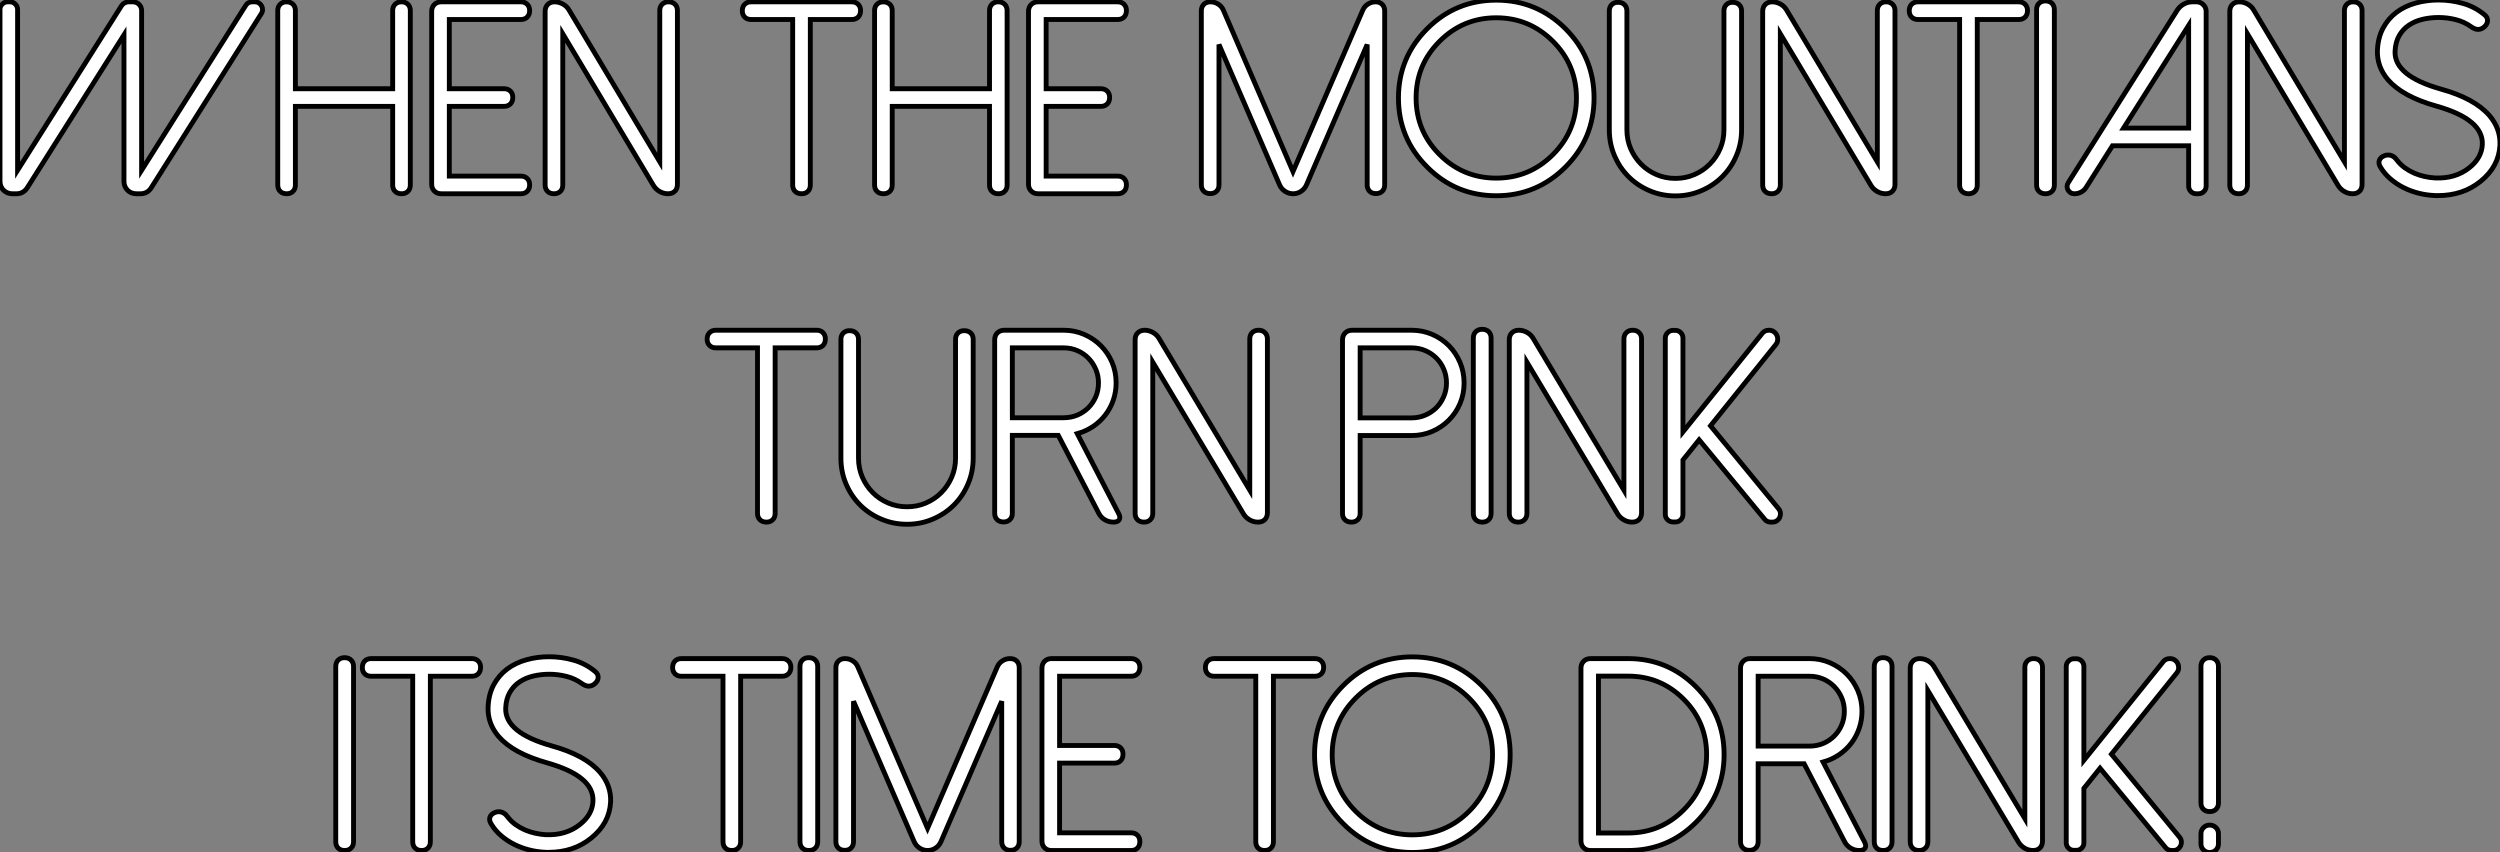
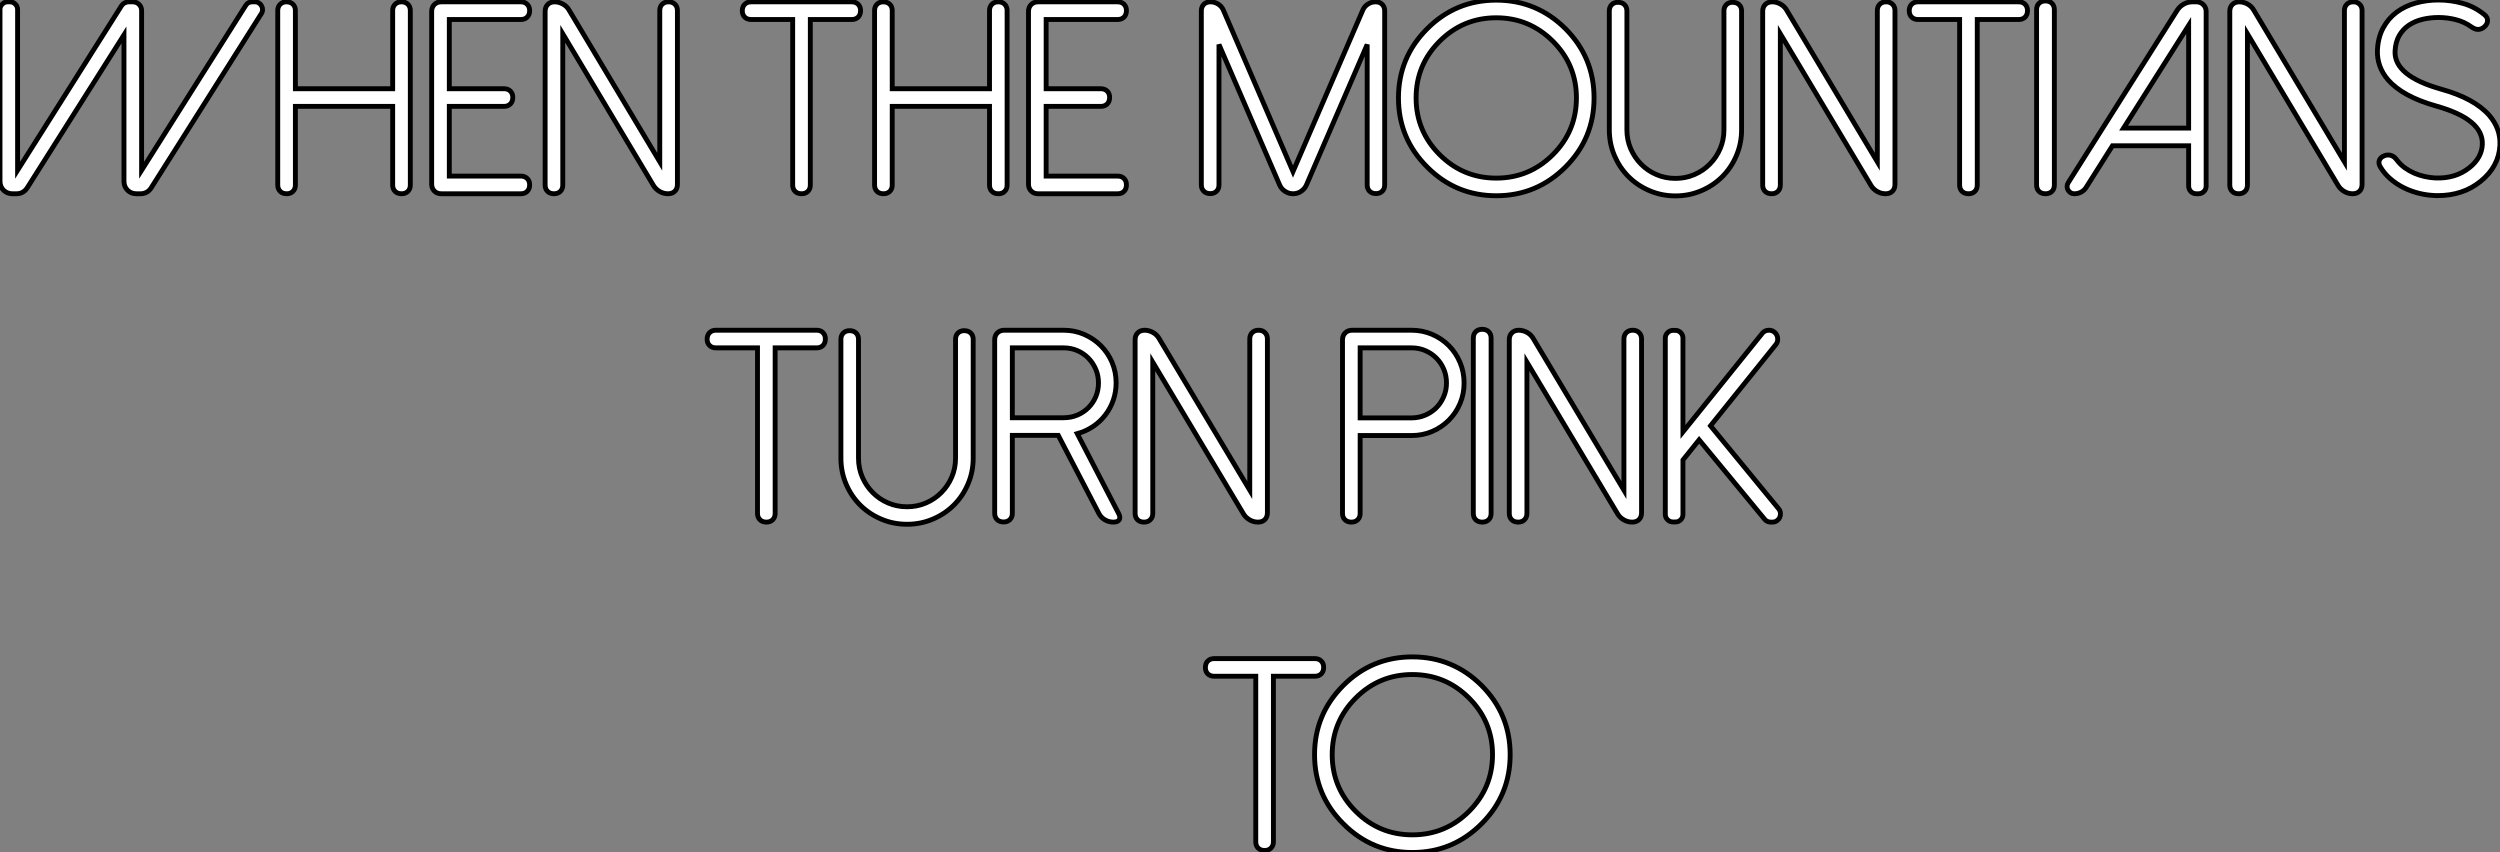
<svg xmlns="http://www.w3.org/2000/svg" viewBox="2.11 -39.65 511.618 174.46">
  <rect x="2.11" y="-39.65" width="511.618" height="174.46" fill="#808080" stroke="none" />
  <path d="M55.59-36.86L55.59-36.86L33.03-1.18Q32.68-0.63 32.12-0.31Q31.55 0 30.90 0L30.90 0L30.00 0Q29.48 0 29.01-0.19Q28.55-0.38 28.21-0.72Q27.86-1.07 27.67-1.53Q27.48-2.00 27.48-2.52L27.48-2.52L27.48-32.51L7.66-1.18Q7.30-0.63 6.74-0.31Q6.18 0 5.52 0L5.52 0L4.62 0Q4.10 0 3.64-0.19Q3.17-0.38 2.83-0.72Q2.49-1.07 2.30-1.53Q2.11-2.00 2.11-2.52L2.11-2.52L2.11-37.71Q2.11-38.34 2.57-38.80Q3.04-39.27 3.66-39.27L3.66-39.27L4.16-39.27Q4.79-39.27 5.25-38.80Q5.71-38.34 5.71-37.71L5.71-37.71L5.71-4.81L26.96-38.45Q27.21-38.83 27.60-39.05Q28-39.27 28.46-39.27L28.46-39.27L29.29-39.27Q30.05-39.27 30.57-38.75Q31.09-38.23 31.09-37.46L31.09-37.46L31.09-4.81L52.39-38.53Q52.86-39.27 53.70-39.27L53.70-39.27L54.28-39.27Q54.74-39.27 55.10-39.03Q55.45-38.80 55.64-38.45Q55.84-38.09 55.84-37.67Q55.84-37.24 55.59-36.86ZM84.25-39.27L84.30-39.27Q85.09-39.27 85.59-38.77Q86.08-38.28 86.08-37.49L86.08-37.49L86.08-1.78Q86.08-0.98 85.59-0.49Q85.09 0 84.30 0L84.30 0Q83.45 0 82.96-0.49Q82.47-0.98 82.47-1.78L82.47-1.78L82.47-17.88L62.56-17.88L62.56-1.78Q62.56-0.98 62.07-0.49Q61.58 0 60.79 0L60.79 0Q59.94 0 59.45-0.49Q58.95-0.98 58.95-1.78L58.95-1.78L58.95-37.49Q58.95-38.28 59.45-38.77Q59.94-39.27 60.73-39.27L60.73-39.27Q61.58-39.27 62.07-38.77Q62.56-38.28 62.56-37.49L62.56-37.49L62.56-21.49L82.47-21.49L82.47-37.49Q82.47-38.28 82.96-38.77Q83.45-39.27 84.25-39.27L84.25-39.27ZM92.42-39.27L108.72-39.27Q109.51-39.27 110.00-38.77Q110.50-38.28 110.50-37.49L110.50-37.49Q110.50-36.64 110.00-36.15Q109.51-35.66 108.72-35.66L108.72-35.66L94.06-35.66L94.06-21.49L105.27-21.49Q106.07-21.49 106.56-21Q107.05-20.51 107.05-19.71L107.05-19.71Q107.05-18.87 106.56-18.38Q106.07-17.88 105.27-17.88L105.27-17.88L94.06-17.88L94.06-3.61L108.72-3.61Q109.51-3.61 110.00-3.12Q110.50-2.63 110.50-1.83L110.50-1.83Q110.50-0.98 110.00-0.49Q109.51 0 108.72 0L108.72 0L92.42 0Q91.55 0 91-0.55Q90.45-1.09 90.45-1.97L90.45-1.97L90.45-37.30Q90.45-38.17 91-38.72Q91.55-39.27 92.42-39.27L92.42-39.27ZM138.91-39.27L138.96-39.27Q139.75-39.27 140.25-38.77Q140.74-38.28 140.74-37.49L140.74-37.49L140.74-1.91Q140.74-1.04 140.22-0.52Q139.70 0 138.82 0L138.82 0Q137.92 0 137.13-0.45Q136.34-0.90 135.87-1.64L135.87-1.64L117.28-32.73L117.28-1.78Q117.28-0.98 116.79-0.49Q116.29 0 115.50 0L115.50 0Q114.65 0 114.16-0.49Q113.67-0.98 113.67-1.78L113.67-1.78L113.67-37.32Q113.67-38.20 114.20-38.73Q114.73-39.27 115.61-39.27L115.61-39.27Q116.51-39.27 117.32-38.81Q118.13-38.36 118.56-37.60L118.56-37.60L137.13-6.54L137.13-37.49Q137.13-38.28 137.62-38.77Q138.11-39.27 138.91-39.27L138.91-39.27Z" fill="white" stroke="black" transform="scale(1,1)" />
  <path d="M155.80-39.27L176.44-39.27Q177.23-39.27 177.73-38.77Q178.22-38.28 178.22-37.49L178.22-37.49Q178.22-36.64 177.73-36.15Q177.23-35.66 176.44-35.66L176.44-35.66L167.94-35.66L167.94-1.78Q167.94-0.98 167.45-0.49Q166.95 0 166.16 0L166.16 0Q165.31 0 164.82-0.49Q164.33-0.98 164.33-1.78L164.33-1.78L164.33-35.66L155.80-35.66Q155.00-35.66 154.51-36.15Q154.02-36.64 154.02-37.43L154.02-37.43Q154.02-38.28 154.51-38.77Q155.00-39.27 155.80-39.27L155.80-39.27ZM206.38-39.27L206.44-39.27Q207.23-39.27 207.72-38.77Q208.21-38.28 208.21-37.49L208.21-37.49L208.21-1.78Q208.21-0.98 207.72-0.49Q207.23 0 206.44 0L206.44 0Q205.59 0 205.10-0.49Q204.61-0.98 204.61-1.78L204.61-1.78L204.61-17.88L184.70-17.88L184.70-1.78Q184.70-0.98 184.21-0.49Q183.71 0 182.92 0L182.92 0Q182.07 0 181.58-0.49Q181.09-0.98 181.09-1.78L181.09-1.78L181.09-37.49Q181.09-38.28 181.58-38.77Q182.07-39.27 182.87-39.27L182.87-39.27Q183.71-39.27 184.21-38.77Q184.70-38.28 184.70-37.49L184.70-37.49L184.70-21.49L204.61-21.49L204.61-37.49Q204.61-38.28 205.10-38.77Q205.59-39.27 206.38-39.27L206.38-39.27ZM214.56-39.27L230.86-39.27Q231.65-39.27 232.14-38.77Q232.63-38.28 232.63-37.49L232.63-37.49Q232.63-36.64 232.14-36.15Q231.65-35.66 230.86-35.66L230.86-35.66L216.20-35.66L216.20-21.49L227.41-21.49Q228.20-21.49 228.70-21Q229.19-20.51 229.19-19.71L229.19-19.71Q229.19-18.87 228.70-18.38Q228.20-17.88 227.41-17.88L227.41-17.88L216.20-17.88L216.20-3.61L230.86-3.61Q231.65-3.61 232.14-3.12Q232.63-2.63 232.63-1.83L232.63-1.83Q232.63-0.98 232.14-0.49Q231.65 0 230.86 0L230.86 0L214.56 0Q213.68 0 213.14-0.55Q212.59-1.09 212.59-1.97L212.59-1.97L212.59-37.30Q212.59-38.17 213.14-38.72Q213.68-39.27 214.56-39.27L214.56-39.27Z" fill="white" stroke="black" transform="scale(1,1)" />
-   <path d="M283.59-39.27L283.62-39.27Q284.47-39.27 284.97-38.76Q285.48-38.25 285.48-37.41L285.48-37.41L285.48-1.80Q285.48-1.01 284.99-0.52Q284.50-0.03 283.70-0.03L283.70-0.03Q282.88-0.03 282.39-0.52Q281.90-1.01 281.90-1.80L281.90-1.80L281.90-30.54L269.46-1.78Q269.10-0.98 268.36-0.49Q267.63 0 266.75 0L266.75 0Q265.85 0 265.10-0.49Q264.34-0.98 263.99-1.78L263.99-1.78L251.57-30.54L251.57-1.80Q251.57-1.01 251.08-0.52Q250.59-0.03 249.80-0.03L249.80-0.03Q248.95-0.03 248.46-0.52Q247.96-1.01 247.96-1.80L247.96-1.80L247.96-37.41Q247.96-38.25 248.47-38.76Q248.98-39.27 249.82-39.27L249.82-39.27Q250.70-39.27 251.42-38.80Q252.15-38.34 252.48-37.54L252.48-37.54L266.72-4.54L281.00-37.57Q281.32-38.34 282.04-38.80Q282.75-39.27 283.59-39.27L283.59-39.27ZM296.72-31.20L296.72-31.20Q291.91-26.39 291.91-19.61L291.91-19.61Q291.91-12.82 296.72-8.01L296.72-8.01Q301.53-3.20 308.31-3.20L308.31-3.20Q315.09-3.20 319.91-8.01L319.91-8.01Q324.72-12.82 324.72-19.61L324.72-19.61Q324.72-26.39 319.91-31.20L319.91-31.20Q315.09-36.01 308.31-36.01L308.31-36.01Q301.53-36.01 296.72-31.20ZM294.18-5.47L294.18-5.47Q288.30-11.32 288.30-19.61L288.30-19.61Q288.30-27.89 294.18-33.77L294.18-33.77Q300.03-39.62 308.31-39.62L308.31-39.62Q316.60-39.62 322.48-33.77L322.48-33.77Q328.33-27.89 328.33-19.61L328.33-19.61Q328.33-11.32 322.48-5.47L322.48-5.47Q316.60 0.41 308.31 0.41L308.31 0.41Q300.03 0.41 294.18-5.47ZM331.45-13.10L331.45-37.41Q331.45-38.20 331.94-38.69Q332.43-39.18 333.22-39.18L333.22-39.18Q334.07-39.18 334.56-38.69Q335.05-38.20 335.05-37.41L335.05-37.41L335.05-13.10Q335.05-11.02 335.83-9.21Q336.61-7.41 337.95-6.06Q339.29-4.70 341.10-3.92Q342.90-3.14 344.98-3.14L344.98-3.14Q347.06-3.14 348.86-3.92Q350.67-4.70 352.01-6.06Q353.35-7.41 354.13-9.21Q354.91-11.02 354.91-13.10L354.91-13.10L354.91-37.41Q354.91-38.20 355.40-38.69Q355.89-39.18 356.68-39.18L356.68-39.18Q357.53-39.18 358.02-38.69Q358.52-38.20 358.52-37.41L358.52-37.41L358.52-13.10Q358.52-10.28 357.46-7.81Q356.41-5.33 354.58-3.50Q352.75-1.67 350.27-0.62Q347.80 0.44 344.98 0.44L344.98 0.44Q342.16 0.44 339.69-0.62Q337.21-1.67 335.38-3.50Q333.55-5.33 332.50-7.81Q331.45-10.28 331.45-13.10L331.45-13.10ZM388.07-39.27L388.13-39.27Q388.92-39.27 389.41-38.77Q389.91-38.28 389.91-37.49L389.91-37.49L389.91-1.91Q389.91-1.04 389.39-0.52Q388.87 0 387.99 0L387.99 0Q387.09 0 386.30-0.45Q385.50-0.90 385.04-1.64L385.04-1.64L366.45-32.73L366.45-1.78Q366.45-0.98 365.95-0.49Q365.46 0 364.67 0L364.67 0Q363.82 0 363.33-0.49Q362.84-0.98 362.84-1.78L362.84-1.78L362.84-37.32Q362.84-38.20 363.37-38.73Q363.90-39.27 364.78-39.27L364.78-39.27Q365.68-39.27 366.49-38.81Q367.29-38.36 367.73-37.60L367.73-37.60L386.30-6.54L386.30-37.49Q386.30-38.28 386.79-38.77Q387.28-39.27 388.07-39.27L388.07-39.27ZM394.61-39.27L415.25-39.27Q416.05-39.27 416.54-38.77Q417.03-38.28 417.03-37.49L417.03-37.49Q417.03-36.64 416.54-36.15Q416.05-35.66 415.25-35.66L415.25-35.66L406.75-35.66L406.75-1.78Q406.75-0.98 406.26-0.49Q405.77 0 404.97 0L404.97 0Q404.13 0 403.63-0.49Q403.14-0.98 403.14-1.78L403.14-1.78L403.14-35.66L394.61-35.66Q393.82-35.66 393.32-36.15Q392.83-36.64 392.83-37.43L392.83-37.43Q392.83-38.28 393.32-38.77Q393.82-39.27 394.61-39.27L394.61-39.27ZM418.89-1.80L418.89-37.65Q418.89-38.47 419.38-38.96Q419.88-39.46 420.70-39.46L420.70-39.46Q421.54-39.46 422.04-38.96Q422.53-38.47 422.53-37.65L422.53-37.65L422.53-1.80Q422.53-0.98 422.04-0.49Q421.54 0 420.72 0L420.72 0Q419.88 0 419.38-0.49Q418.89-0.98 418.89-1.80L418.89-1.80ZM453.59-37.32L453.59-37.32L453.59-1.59Q453.59-0.93 453.13-0.46Q452.66 0 452.00 0L452.00 0L451.57 0Q450.91 0 450.46-0.46Q450.01-0.93 450.01-1.59L450.01-1.59L450.01-9.82L434.42-9.82L429.04-1.31Q428.65-0.68 428.01-0.34Q427.37 0 426.66 0L426.66 0L426.60 0Q426.16 0 425.84-0.22Q425.51-0.44 425.32-0.77Q425.13-1.09 425.13-1.49Q425.13-1.89 425.37-2.27L425.37-2.27L447.68-37.57Q448.20-38.36 449.01-38.81Q449.82-39.27 450.77-39.27L450.77-39.27L451.62-39.27Q452.44-39.27 453.02-38.69Q453.59-38.12 453.59-37.32ZM450.01-34.45L436.69-13.43L450.01-13.43L450.01-34.45ZM483.67-39.27L483.72-39.27Q484.52-39.27 485.01-38.77Q485.50-38.28 485.50-37.49L485.50-37.49L485.50-1.91Q485.50-1.04 484.98-0.52Q484.46 0 483.59 0L483.59 0Q482.68 0 481.89-0.45Q481.10-0.90 480.63-1.64L480.63-1.64L462.04-32.73L462.04-1.78Q462.04-0.98 461.55-0.49Q461.05 0 460.26 0L460.26 0Q459.41 0 458.92-0.49Q458.43-0.98 458.43-1.78L458.43-1.78L458.43-37.32Q458.43-38.20 458.96-38.73Q459.50-39.27 460.37-39.27L460.37-39.27Q461.27-39.27 462.08-38.81Q462.89-38.36 463.32-37.60L463.32-37.60L481.89-6.54L481.89-37.49Q481.89-38.28 482.38-38.77Q482.88-39.27 483.67-39.27L483.67-39.27ZM489.19-5.58L489.19-5.58Q488.81-6.26 489.05-6.88Q489.30-7.49 490.09-7.79L490.09-7.79Q490.39-7.93 490.83-7.93L490.83-7.93Q491.90-7.93 492.66-6.86L492.66-6.86Q493.32-5.99 494.22-5.33Q495.13-4.68 496.16-4.22Q497.20-3.77 498.31-3.53Q499.42-3.28 500.46-3.23L500.46-3.23Q504.61-3.06 507.46-5.33L507.46-5.33Q510-7.36 510.11-10.09L510.11-10.09Q510.33-15.23 500.70-17.94L500.70-17.94Q493.79-19.88 490.78-23.35L490.78-23.35Q488.54-26.00 488.64-29.31L488.64-29.31Q488.75-31.96 489.81-33.92Q490.86-35.88 492.57-37.15Q494.28-38.42 496.49-39.03Q498.71-39.65 501.14-39.65L501.14-39.65Q503.68-39.65 506.12-38.96Q508.55-38.28 510.55-36.64L510.55-36.64Q511.18-36.15 511.18-35.45Q511.18-34.75 510.55-34.18L510.55-34.18Q509.95-33.63 509.23-33.63L509.23-33.63Q508.61-33.63 507.87-34.15L507.87-34.15Q506.42-35.19 504.68-35.63Q502.95-36.07 501.17-36.07L501.17-36.07Q499.47-36.07 497.90-35.70Q496.33-35.33 495.10-34.51Q493.87-33.69 493.10-32.36Q492.34-31.04 492.25-29.15L492.25-29.15Q492.06-24.12 501.66-21.41L501.66-21.41Q508.55-19.50 511.59-15.97L511.59-15.97Q513.86-13.29 513.72-9.95L513.72-9.95Q513.50-5.55 509.73-2.52L509.73-2.52Q506.14 0.38 501.00 0.38L501.00 0.38Q500.81 0.38 500.65 0.38Q500.48 0.38 500.29 0.36L500.29 0.36Q498.71 0.30 497.08-0.11Q495.45-0.52 493.98-1.26Q492.50-2.00 491.26-3.08Q490.01-4.16 489.19-5.58Z" fill="white" stroke="black" transform="scale(1,1)" />
+   <path d="M283.59-39.27L283.62-39.27Q284.47-39.27 284.97-38.76Q285.48-38.25 285.48-37.41L285.48-37.41L285.48-1.80Q285.48-1.01 284.99-0.52Q284.50-0.03 283.70-0.03L283.70-0.03Q282.88-0.03 282.39-0.52Q281.90-1.01 281.90-1.80L281.90-1.80L281.90-30.54L269.46-1.78Q269.10-0.98 268.36-0.49Q267.63 0 266.75 0L266.75 0Q265.85 0 265.10-0.49Q264.34-0.98 263.99-1.78L263.99-1.78L251.57-30.54L251.57-1.80Q251.57-1.01 251.08-0.52Q250.59-0.03 249.80-0.03L249.80-0.03Q248.95-0.03 248.46-0.52Q247.96-1.01 247.96-1.80L247.96-1.80L247.96-37.41Q247.96-38.25 248.47-38.76Q248.98-39.27 249.82-39.27L249.82-39.27Q250.70-39.27 251.42-38.80Q252.15-38.34 252.48-37.54L252.48-37.54L266.72-4.54L281.00-37.57Q281.32-38.34 282.04-38.80Q282.75-39.27 283.59-39.27L283.59-39.27ZM296.72-31.20L296.72-31.20Q291.91-26.39 291.91-19.61L291.91-19.61Q291.91-12.82 296.72-8.01L296.72-8.01Q301.53-3.20 308.31-3.20L308.31-3.20Q315.09-3.20 319.91-8.01L319.91-8.01Q324.72-12.82 324.72-19.61L324.72-19.61Q324.72-26.39 319.91-31.20L319.91-31.20Q315.09-36.01 308.31-36.01L308.31-36.01Q301.53-36.01 296.72-31.20ZM294.18-5.47L294.18-5.47Q288.30-11.32 288.30-19.61L288.30-19.61Q288.30-27.89 294.18-33.77L294.18-33.77Q300.03-39.62 308.31-39.62L308.31-39.62Q316.60-39.62 322.48-33.77L322.48-33.77Q328.33-27.89 328.33-19.61L328.33-19.61Q328.33-11.32 322.48-5.47L322.48-5.47Q316.60 0.41 308.31 0.41L308.31 0.41Q300.03 0.41 294.18-5.47ZM331.45-13.10L331.45-37.41Q331.45-38.20 331.94-38.69Q332.43-39.18 333.22-39.18L333.22-39.18Q334.07-39.18 334.56-38.69Q335.05-38.20 335.05-37.41L335.05-37.41L335.05-13.10Q335.05-11.02 335.83-9.21Q336.61-7.41 337.95-6.06Q339.29-4.70 341.10-3.92Q342.90-3.14 344.98-3.14L344.98-3.14Q347.06-3.14 348.86-3.92Q350.67-4.70 352.01-6.06Q353.35-7.41 354.13-9.21Q354.91-11.02 354.91-13.10L354.91-13.10L354.91-37.41Q354.91-38.20 355.40-38.69Q355.89-39.18 356.68-39.18L356.68-39.18Q357.53-39.18 358.02-38.69Q358.52-38.20 358.52-37.41L358.52-37.41L358.52-13.10Q358.52-10.28 357.46-7.81Q356.41-5.33 354.58-3.50Q352.75-1.67 350.27-0.62Q347.80 0.44 344.98 0.44L344.98 0.44Q342.16 0.44 339.69-0.62Q337.21-1.67 335.38-3.50Q333.55-5.33 332.50-7.81Q331.45-10.28 331.45-13.10L331.45-13.10ZM388.07-39.27L388.13-39.27Q388.92-39.27 389.41-38.77Q389.91-38.28 389.91-37.49L389.91-37.49L389.91-1.91Q389.91-1.04 389.39-0.52Q388.87 0 387.99 0L387.99 0Q387.09 0 386.30-0.45Q385.50-0.90 385.04-1.64L385.04-1.64L366.45-32.73L366.45-1.78Q366.45-0.98 365.95-0.49Q365.46 0 364.67 0L364.67 0Q363.82 0 363.33-0.49Q362.84-0.98 362.84-1.78L362.84-1.78L362.84-37.32Q362.84-38.20 363.37-38.73Q363.90-39.27 364.78-39.27L364.78-39.27Q365.68-39.27 366.49-38.81Q367.29-38.36 367.73-37.60L367.73-37.60L386.30-6.54L386.30-37.49Q386.30-38.28 386.79-38.77Q387.28-39.27 388.07-39.27L388.07-39.27ZM394.61-39.27L415.25-39.27Q416.05-39.27 416.54-38.77Q417.03-38.28 417.03-37.49L417.03-37.49Q417.03-36.64 416.54-36.15Q416.05-35.66 415.25-35.66L415.25-35.66L406.75-35.66L406.75-1.78Q406.75-0.98 406.26-0.49Q405.77 0 404.97 0L404.97 0Q404.13 0 403.63-0.49Q403.14-0.98 403.14-1.78L403.14-1.78L403.14-35.66L394.61-35.66Q393.82-35.66 393.32-36.15Q392.83-36.64 392.83-37.43L392.83-37.43Q392.83-38.28 393.32-38.77Q393.82-39.27 394.61-39.27L394.61-39.27ZM418.89-1.80L418.89-37.65Q418.89-38.47 419.38-38.96Q419.88-39.46 420.70-39.46L420.70-39.46Q421.54-39.46 422.04-38.96Q422.53-38.47 422.53-37.65L422.53-37.65L422.53-1.80Q422.53-0.98 422.04-0.49Q421.54 0 420.72 0L420.72 0Q419.88 0 419.38-0.49Q418.89-0.98 418.89-1.80L418.89-1.80ZM453.59-37.32L453.59-37.32L453.59-1.59Q453.59-0.93 453.13-0.46Q452.66 0 452.00 0L452.00 0L451.57 0Q450.91 0 450.46-0.46Q450.01-0.93 450.01-1.59L450.01-1.59L450.01-9.82L434.42-9.82L429.04-1.31Q428.65-0.68 428.01-0.34Q427.37 0 426.66 0L426.66 0L426.60 0Q426.16 0 425.84-0.22Q425.51-0.44 425.32-0.77Q425.13-1.09 425.13-1.49Q425.13-1.89 425.37-2.27L425.37-2.27L447.68-37.57Q448.20-38.36 449.01-38.81Q449.82-39.27 450.77-39.27L450.77-39.27L451.62-39.27Q452.44-39.27 453.02-38.69Q453.59-38.12 453.59-37.32ZM450.01-34.45L436.69-13.43L450.01-13.43L450.01-34.45ZM483.67-39.27L483.72-39.27Q484.52-39.27 485.01-38.77Q485.50-38.28 485.50-37.49L485.50-37.49L485.50-1.91Q485.50-1.04 484.98-0.52Q484.46 0 483.59 0L483.59 0Q482.68 0 481.89-0.45Q481.10-0.90 480.63-1.64L480.63-1.64L462.04-32.73L462.04-1.78Q462.04-0.98 461.55-0.49Q461.05 0 460.26 0L460.26 0Q459.41 0 458.92-0.49Q458.43-0.98 458.43-1.78L458.43-1.78L458.43-37.32Q458.43-38.20 458.96-38.73Q459.50-39.27 460.37-39.27L460.37-39.27Q461.27-39.27 462.08-38.81Q462.89-38.36 463.32-37.60L463.32-37.60L481.89-6.54L481.89-37.49Q481.89-38.28 482.38-38.77Q482.88-39.27 483.67-39.27L483.67-39.27ZM489.19-5.58L489.19-5.58Q488.81-6.26 489.05-6.88Q489.30-7.49 490.09-7.79L490.09-7.79Q490.39-7.93 490.83-7.93L490.83-7.93Q491.90-7.93 492.66-6.86L492.66-6.86Q493.32-5.99 494.22-5.33Q495.13-4.68 496.16-4.22Q497.20-3.77 498.31-3.53Q499.42-3.28 500.46-3.23L500.46-3.23Q504.61-3.06 507.46-5.33L507.46-5.33Q510-7.36 510.11-10.09L510.11-10.09Q510.33-15.23 500.70-17.94L500.70-17.94Q493.79-19.88 490.78-23.35L490.78-23.35Q488.54-26.00 488.64-29.31L488.64-29.31Q488.75-31.96 489.81-33.92Q490.86-35.88 492.57-37.15Q494.28-38.42 496.49-39.03Q498.71-39.65 501.14-39.65Q503.68-39.65 506.12-38.96Q508.55-38.28 510.55-36.64L510.55-36.64Q511.18-36.15 511.18-35.45Q511.18-34.75 510.55-34.18L510.55-34.18Q509.95-33.63 509.23-33.63L509.23-33.63Q508.61-33.63 507.87-34.15L507.87-34.15Q506.42-35.19 504.68-35.63Q502.95-36.07 501.17-36.07L501.17-36.07Q499.47-36.07 497.90-35.70Q496.33-35.33 495.10-34.51Q493.87-33.69 493.10-32.36Q492.34-31.04 492.25-29.15L492.25-29.15Q492.06-24.12 501.66-21.41L501.66-21.41Q508.55-19.50 511.59-15.97L511.59-15.97Q513.86-13.29 513.72-9.95L513.72-9.95Q513.50-5.55 509.73-2.52L509.73-2.52Q506.14 0.38 501.00 0.38L501.00 0.38Q500.81 0.38 500.65 0.38Q500.48 0.38 500.29 0.36L500.29 0.36Q498.71 0.30 497.08-0.11Q495.45-0.52 493.98-1.26Q492.50-2.00 491.26-3.08Q490.01-4.16 489.19-5.58Z" fill="white" stroke="black" transform="scale(1,1)" />
  <path d="M148.60 27.93L169.25 27.93Q170.04 27.93 170.53 28.43Q171.02 28.92 171.02 29.71L171.02 29.71Q171.02 30.56 170.53 31.05Q170.04 31.54 169.25 31.54L169.25 31.54L160.74 31.54L160.74 65.42Q160.74 66.22 160.25 66.71Q159.76 67.20 158.96 67.20L158.96 67.20Q158.12 67.20 157.63 66.71Q157.13 66.22 157.13 65.42L157.13 65.42L157.13 31.54L148.60 31.54Q147.81 31.54 147.32 31.05Q146.82 30.56 146.82 29.77L146.82 29.77Q146.82 28.92 147.32 28.43Q147.81 27.93 148.60 27.93L148.60 27.93ZM174.20 54.10L174.20 29.79Q174.20 29.00 174.69 28.51Q175.18 28.02 175.97 28.02L175.97 28.02Q176.82 28.02 177.31 28.51Q177.80 29.00 177.80 29.79L177.80 29.79L177.80 54.10Q177.80 56.18 178.58 57.99Q179.36 59.79 180.70 61.14Q182.04 62.50 183.85 63.28Q185.65 64.06 187.73 64.06L187.73 64.06Q189.81 64.06 191.61 63.28Q193.42 62.50 194.76 61.14Q196.10 59.79 196.88 57.99Q197.66 56.18 197.66 54.10L197.66 54.10L197.66 29.79Q197.66 29.00 198.15 28.51Q198.64 28.02 199.43 28.02L199.43 28.02Q200.28 28.02 200.77 28.51Q201.27 29.00 201.27 29.79L201.27 29.79L201.27 54.10Q201.27 56.92 200.21 59.39Q199.16 61.87 197.33 63.70Q195.50 65.53 193.02 66.58Q190.55 67.64 187.73 67.64L187.73 67.64Q184.91 67.64 182.44 66.58Q179.96 65.53 178.13 63.70Q176.30 61.87 175.25 59.39Q174.20 56.92 174.20 54.10L174.20 54.10ZM209.28 45.84L219.78 45.84Q221.28 45.84 222.58 45.30Q223.88 44.75 224.85 43.78Q225.82 42.81 226.37 41.51Q226.91 40.21 226.91 38.71L226.91 38.71Q226.91 37.20 226.35 35.91Q225.79 34.61 224.84 33.64Q223.88 32.66 222.58 32.10Q221.28 31.54 219.78 31.54L219.78 31.54L209.28 31.54L209.28 45.84ZM222.57 49.10L231.04 65.45Q231.45 66.24 231.15 66.72Q230.85 67.20 229.98 67.20L229.98 67.20Q229.02 67.20 228.21 66.72Q227.41 66.24 227.00 65.45L227.00 65.45L218.68 49.45L209.28 49.45L209.28 65.40Q209.28 66.19 208.79 66.68Q208.29 67.17 207.50 67.17L207.50 67.17Q206.65 67.17 206.16 66.68Q205.67 66.19 205.67 65.40L205.67 65.40L205.67 29.90Q205.67 29.03 206.21 28.48Q206.76 27.93 207.64 27.93L207.64 27.93L219.78 27.93Q222.02 27.93 223.97 28.78Q225.93 29.63 227.39 31.09Q228.86 32.56 229.69 34.51Q230.52 36.47 230.52 38.71L230.52 38.71Q230.52 40.54 229.95 42.21Q229.38 43.88 228.32 45.26Q227.27 46.64 225.81 47.62Q224.34 48.61 222.57 49.10L222.57 49.10ZM259.64 27.93L259.70 27.93Q260.49 27.93 260.98 28.43Q261.48 28.92 261.48 29.71L261.48 29.71L261.48 65.29Q261.48 66.16 260.96 66.68Q260.44 67.20 259.56 67.20L259.56 67.20Q258.66 67.20 257.87 66.75Q257.07 66.30 256.61 65.56L256.61 65.56L238.02 34.47L238.02 65.42Q238.02 66.22 237.52 66.71Q237.03 67.20 236.24 67.20L236.24 67.20Q235.39 67.20 234.90 66.71Q234.41 66.22 234.41 65.42L234.41 65.42L234.41 29.88Q234.41 29.00 234.94 28.47Q235.47 27.93 236.35 27.93L236.35 27.93Q237.25 27.93 238.06 28.39Q238.86 28.84 239.30 29.60L239.30 29.60L257.87 60.66L257.87 29.71Q257.87 28.92 258.36 28.43Q258.85 27.93 259.64 27.93L259.64 27.93Z" fill="white" stroke="black" transform="scale(1,1)" />
  <path d="M280.46 31.54L280.46 45.87L290.99 45.87Q292.46 45.87 293.78 45.31Q295.09 44.75 296.05 43.79Q297.00 42.84 297.56 41.52Q298.13 40.21 298.13 38.74L298.13 38.74Q298.13 37.23 297.58 35.92Q297.03 34.61 296.06 33.64Q295.09 32.66 293.79 32.10Q292.49 31.54 290.99 31.54L290.99 31.54L280.46 31.54ZM280.46 49.48L280.46 65.42Q280.46 66.22 279.97 66.71Q279.48 67.20 278.68 67.20L278.68 67.20Q277.84 67.20 277.34 66.71Q276.85 66.22 276.85 65.42L276.85 65.42L276.85 29.90Q276.85 29.03 277.40 28.48Q277.95 27.93 278.82 27.93L278.82 27.93L290.99 27.93Q293.23 27.93 295.20 28.78Q297.17 29.63 298.62 31.09Q300.07 32.56 300.90 34.52Q301.73 36.49 301.73 38.74L301.73 38.74Q301.73 40.98 300.90 42.93Q300.07 44.89 298.60 46.35Q297.14 47.81 295.19 48.65Q293.23 49.48 290.99 49.48L290.99 49.48L280.46 49.48ZM303.62 65.40L303.62 29.55Q303.62 28.73 304.11 28.24Q304.61 27.74 305.43 27.74L305.43 27.74Q306.27 27.74 306.77 28.24Q307.26 28.73 307.26 29.55L307.26 29.55L307.26 65.40Q307.26 66.22 306.77 66.71Q306.27 67.20 305.45 67.20L305.45 67.20Q304.61 67.20 304.11 66.71Q303.62 66.22 303.62 65.40L303.62 65.40ZM336.21 27.93L336.27 27.93Q337.06 27.93 337.55 28.43Q338.05 28.92 338.05 29.71L338.05 29.71L338.05 65.29Q338.05 66.16 337.53 66.68Q337.01 67.20 336.13 67.20L336.13 67.20Q335.23 67.20 334.44 66.75Q333.64 66.30 333.18 65.56L333.18 65.56L314.59 34.47L314.59 65.42Q314.59 66.22 314.09 66.71Q313.60 67.20 312.81 67.20L312.81 67.20Q311.96 67.20 311.47 66.71Q310.98 66.22 310.98 65.42L310.98 65.42L310.98 29.88Q310.98 29.00 311.51 28.47Q312.04 27.93 312.92 27.93L312.92 27.93Q313.82 27.93 314.63 28.39Q315.43 28.84 315.87 29.60L315.87 29.60L334.44 60.66L334.44 29.71Q334.44 28.92 334.93 28.43Q335.42 27.93 336.21 27.93L336.21 27.93ZM365.53 30.86L365.53 30.86L352.16 47.49L366.10 64.47Q366.43 64.88 366.47 65.35Q366.51 65.83 366.32 66.24Q366.13 66.65 365.73 66.93Q365.34 67.20 364.82 67.20L364.82 67.20L364.52 67.20Q364.13 67.20 363.79 67.05Q363.45 66.90 363.23 66.60L363.23 66.60L349.83 50.36L346.52 54.49L346.52 65.61Q346.52 66.27 346.07 66.72Q345.62 67.17 344.96 67.17L344.96 67.17L344.50 67.17Q343.84 67.17 343.38 66.72Q342.91 66.27 342.91 65.61L342.91 65.61L342.91 29.55Q342.91 28.89 343.38 28.43Q343.84 27.96 344.50 27.96L344.50 27.96L344.96 27.96Q345.62 27.96 346.07 28.43Q346.52 28.89 346.52 29.55L346.52 29.55L346.52 48.74L362.71 28.62Q363.23 27.93 364.11 27.93L364.11 27.93L364.13 27.93Q364.68 27.93 365.10 28.22Q365.53 28.51 365.73 28.95Q365.94 29.38 365.91 29.90Q365.88 30.42 365.53 30.86Z" fill="white" stroke="black" transform="scale(1,1)" />
-   <path d="M70.82 132.60L70.82 96.75Q70.82 95.93 71.31 95.44Q71.80 94.94 72.63 94.94L72.63 94.94Q73.47 94.94 73.96 95.44Q74.46 95.93 74.46 96.75L74.46 96.75L74.46 132.60Q74.46 133.42 73.96 133.91Q73.47 134.40 72.65 134.40L72.65 134.40Q71.80 134.40 71.31 133.91Q70.82 133.42 70.82 132.60L70.82 132.60ZM78.04 95.13L98.68 95.13Q99.48 95.13 99.97 95.63Q100.46 96.12 100.46 96.91L100.46 96.91Q100.46 97.76 99.97 98.25Q99.48 98.74 98.68 98.74L98.68 98.74L90.18 98.74L90.18 132.62Q90.18 133.42 89.69 133.91Q89.20 134.40 88.40 134.40L88.40 134.40Q87.55 134.40 87.06 133.91Q86.57 133.42 86.57 132.62L86.57 132.62L86.57 98.74L78.04 98.74Q77.25 98.74 76.75 98.25Q76.26 97.76 76.26 96.97L76.26 96.97Q76.26 96.12 76.75 95.63Q77.25 95.13 78.04 95.13L78.04 95.13ZM102.54 128.82L102.54 128.82Q102.16 128.14 102.40 127.52Q102.65 126.91 103.44 126.61L103.44 126.61Q103.74 126.47 104.18 126.47L104.18 126.47Q105.25 126.47 106.01 127.54L106.01 127.54Q106.67 128.41 107.57 129.07Q108.47 129.72 109.51 130.18Q110.55 130.63 111.66 130.87Q112.77 131.12 113.80 131.17L113.80 131.17Q117.96 131.34 120.80 129.07L120.80 129.07Q123.35 127.04 123.46 124.31L123.46 124.31Q123.68 119.17 114.05 116.46L114.05 116.46Q107.13 114.52 104.13 111.05L104.13 111.05Q101.88 108.40 101.99 105.09L101.99 105.09Q102.10 102.44 103.15 100.48Q104.21 98.53 105.92 97.25Q107.63 95.98 109.84 95.37Q112.05 94.75 114.49 94.75L114.49 94.75Q117.03 94.75 119.46 95.44Q121.90 96.12 123.89 97.76L123.89 97.76Q124.52 98.25 124.52 98.95Q124.52 99.65 123.89 100.22L123.89 100.22Q123.29 100.77 122.58 100.77L122.58 100.77Q121.95 100.77 121.21 100.25L121.21 100.25Q119.77 99.21 118.03 98.77Q116.29 98.33 114.52 98.33L114.52 98.33Q112.82 98.33 111.25 98.70Q109.68 99.07 108.45 99.89Q107.21 100.71 106.45 102.04Q105.68 103.36 105.60 105.25L105.60 105.25Q105.41 110.28 115.01 112.99L115.01 112.99Q121.90 114.90 124.93 118.43L124.93 118.43Q127.20 121.11 127.07 124.45L127.07 124.45Q126.85 128.85 123.07 131.88L123.07 131.88Q119.49 134.78 114.35 134.78L114.35 134.78Q114.16 134.78 114.00 134.78Q113.83 134.78 113.64 134.76L113.64 134.76Q112.05 134.70 110.43 134.29Q108.80 133.88 107.32 133.14Q105.85 132.40 104.60 131.32Q103.36 130.24 102.54 128.82Z" fill="white" stroke="black" transform="scale(1,1)" />
-   <path d="M141.54 95.13L162.18 95.13Q162.97 95.13 163.46 95.63Q163.96 96.12 163.96 96.91L163.96 96.91Q163.96 97.76 163.46 98.25Q162.97 98.74 162.18 98.74L162.18 98.74L153.68 98.74L153.68 132.62Q153.68 133.42 153.18 133.91Q152.69 134.40 151.90 134.40L151.90 134.40Q151.05 134.40 150.56 133.91Q150.07 133.42 150.07 132.62L150.07 132.62L150.07 98.74L141.54 98.74Q140.74 98.74 140.25 98.25Q139.76 97.76 139.76 96.97L139.76 96.97Q139.76 96.12 140.25 95.63Q140.74 95.13 141.54 95.13L141.54 95.13ZM165.82 132.60L165.82 96.75Q165.82 95.93 166.31 95.44Q166.80 94.94 167.62 94.94L167.62 94.94Q168.47 94.94 168.96 95.44Q169.45 95.93 169.45 96.75L169.45 96.75L169.45 132.60Q169.45 133.42 168.96 133.91Q168.47 134.40 167.65 134.40L167.65 134.40Q166.80 134.40 166.31 133.91Q165.82 133.42 165.82 132.60L165.82 132.60ZM208.80 95.13L208.83 95.13Q209.68 95.13 210.18 95.64Q210.69 96.15 210.69 96.99L210.69 96.99L210.69 132.60Q210.69 133.39 210.20 133.88Q209.70 134.37 208.91 134.37L208.91 134.37Q208.09 134.37 207.60 133.88Q207.11 133.39 207.11 132.60L207.11 132.60L207.11 103.86L194.66 132.62Q194.31 133.42 193.57 133.91Q192.83 134.40 191.96 134.40L191.96 134.40Q191.05 134.40 190.30 133.91Q189.55 133.42 189.20 132.62L189.20 132.62L176.78 103.86L176.78 132.60Q176.78 133.39 176.29 133.88Q175.80 134.37 175.00 134.37L175.00 134.37Q174.16 134.37 173.66 133.88Q173.17 133.39 173.17 132.60L173.17 132.60L173.17 96.99Q173.17 96.15 173.68 95.64Q174.18 95.13 175.03 95.13L175.03 95.13Q175.91 95.13 176.63 95.60Q177.36 96.06 177.68 96.86L177.68 96.86L191.93 129.86L206.20 96.83Q206.53 96.06 207.24 95.60Q207.95 95.13 208.80 95.13L208.80 95.13ZM217.30 95.13L233.60 95.13Q234.39 95.13 234.89 95.63Q235.38 96.12 235.38 96.91L235.38 96.91Q235.38 97.76 234.89 98.25Q234.39 98.74 233.60 98.74L233.60 98.74L218.95 98.74L218.95 112.91L230.16 112.91Q230.95 112.91 231.44 113.40Q231.93 113.89 231.93 114.69L231.93 114.69Q231.93 115.53 231.44 116.03Q230.95 116.52 230.16 116.52L230.16 116.52L218.95 116.52L218.95 130.79L233.60 130.79Q234.39 130.79 234.89 131.28Q235.38 131.78 235.38 132.57L235.38 132.57Q235.38 133.42 234.89 133.91Q234.39 134.40 233.60 134.40L233.60 134.40L217.30 134.40Q216.43 134.40 215.88 133.85Q215.34 133.31 215.34 132.43L215.34 132.43L215.34 97.10Q215.34 96.23 215.88 95.68Q216.43 95.13 217.30 95.13L217.30 95.13Z" fill="white" stroke="black" transform="scale(1,1)" />
  <path d="M250.57 95.13L271.21 95.13Q272.00 95.13 272.50 95.63Q272.99 96.12 272.99 96.91L272.99 96.91Q272.99 97.76 272.50 98.25Q272.00 98.74 271.21 98.74L271.21 98.74L262.71 98.74L262.71 132.62Q262.71 133.42 262.21 133.91Q261.72 134.40 260.93 134.40L260.93 134.40Q260.08 134.40 259.59 133.91Q259.10 133.42 259.10 132.62L259.10 132.62L259.10 98.74L250.57 98.74Q249.77 98.74 249.28 98.25Q248.79 97.76 248.79 96.97L248.79 96.97Q248.79 96.12 249.28 95.63Q249.77 95.13 250.57 95.13L250.57 95.13ZM279.55 103.20L279.55 103.20Q274.74 108.01 274.74 114.79L274.74 114.79Q274.74 121.58 279.55 126.39L279.55 126.39Q284.36 131.20 291.14 131.20L291.14 131.20Q297.93 131.20 302.74 126.39L302.74 126.39Q307.55 121.58 307.55 114.79L307.55 114.79Q307.55 108.01 302.74 103.20L302.74 103.20Q297.93 98.39 291.14 98.39L291.14 98.39Q284.36 98.39 279.55 103.20ZM277.01 128.93L277.01 128.93Q271.13 123.08 271.13 114.79L271.13 114.79Q271.13 106.51 277.01 100.63L277.01 100.63Q282.86 94.78 291.14 94.78L291.14 94.78Q299.43 94.78 305.31 100.63L305.31 100.63Q311.16 106.51 311.16 114.79L311.16 114.79Q311.16 123.08 305.31 128.93L305.31 128.93Q299.43 134.81 291.14 134.81L291.14 134.81Q282.86 134.81 277.01 128.93Z" fill="white" stroke="black" transform="scale(1,1)" />
-   <path d="M329.23 98.72L329.23 130.82L335.30 130.82Q341.95 130.82 346.65 126.11L346.65 126.11Q351.36 121.41 351.36 114.77L351.36 114.77Q351.36 108.12 346.65 103.42L346.65 103.42Q341.95 98.72 335.30 98.72L335.30 98.72L329.23 98.72ZM335.30 134.40L327.62 134.40Q326.75 134.40 326.20 133.85Q325.65 133.31 325.65 132.43L325.65 132.43L325.65 97.10Q325.65 96.23 326.20 95.68Q326.75 95.13 327.62 95.13L327.62 95.13L335.30 95.13Q343.43 95.13 349.20 100.90L349.20 100.90Q354.94 106.65 354.94 114.77L354.94 114.77Q354.94 122.89 349.20 128.63L349.20 128.63Q343.43 134.40 335.30 134.40L335.30 134.40ZM361.91 113.04L372.41 113.04Q373.91 113.04 375.21 112.50Q376.51 111.95 377.48 110.98Q378.45 110.01 379 108.71Q379.55 107.41 379.55 105.91L379.55 105.91Q379.55 104.40 378.99 103.11Q378.43 101.81 377.47 100.84Q376.51 99.86 375.21 99.30Q373.91 98.74 372.41 98.74L372.41 98.74L361.91 98.74L361.91 113.04ZM375.20 116.30L383.68 132.65Q384.09 133.44 383.79 133.92Q383.48 134.40 382.61 134.40L382.61 134.40Q381.65 134.40 380.85 133.92Q380.04 133.44 379.63 132.65L379.63 132.65L371.32 116.65L361.91 116.65L361.91 132.60Q361.91 133.39 361.42 133.88Q360.93 134.37 360.13 134.37L360.13 134.37Q359.29 134.37 358.79 133.88Q358.30 133.39 358.30 132.60L358.30 132.60L358.30 97.10Q358.30 96.23 358.85 95.68Q359.39 95.13 360.27 95.13L360.27 95.13L372.41 95.13Q374.65 95.13 376.61 95.98Q378.56 96.83 380.03 98.29Q381.49 99.76 382.32 101.71Q383.16 103.67 383.16 105.91L383.16 105.91Q383.16 107.74 382.58 109.41Q382.01 111.08 380.96 112.46Q379.90 113.84 378.44 114.82Q376.98 115.81 375.20 116.30L375.20 116.30ZM385.67 132.60L385.67 96.75Q385.67 95.93 386.16 95.44Q386.66 94.94 387.48 94.94L387.48 94.94Q388.32 94.94 388.82 95.44Q389.31 95.93 389.31 96.75L389.31 96.75L389.31 132.60Q389.31 133.42 388.82 133.91Q388.32 134.40 387.50 134.40L387.50 134.40Q386.66 134.40 386.16 133.91Q385.67 133.42 385.67 132.60L385.67 132.60ZM418.27 95.13L418.32 95.13Q419.11 95.13 419.61 95.63Q420.10 96.12 420.10 96.91L420.10 96.91L420.10 132.49Q420.10 133.36 419.58 133.88Q419.06 134.40 418.18 134.40L418.18 134.40Q417.28 134.40 416.49 133.95Q415.70 133.50 415.23 132.76L415.23 132.76L396.64 101.67L396.64 132.62Q396.64 133.42 396.14 133.91Q395.65 134.40 394.86 134.40L394.86 134.40Q394.01 134.40 393.52 133.91Q393.03 133.42 393.03 132.62L393.03 132.62L393.03 97.08Q393.03 96.20 393.56 95.67Q394.09 95.13 394.97 95.13L394.97 95.13Q395.87 95.13 396.68 95.59Q397.48 96.04 397.92 96.80L397.92 96.80L416.49 127.86L416.49 96.91Q416.49 96.12 416.98 95.63Q417.47 95.13 418.27 95.13L418.27 95.13ZM447.58 98.06L447.58 98.06L434.21 114.69L448.15 131.67Q448.48 132.08 448.52 132.55Q448.56 133.03 448.37 133.44Q448.18 133.85 447.78 134.13Q447.39 134.40 446.87 134.40L446.87 134.40L446.57 134.40Q446.18 134.40 445.84 134.25Q445.50 134.10 445.28 133.80L445.28 133.80L431.88 117.56L428.57 121.69L428.57 132.81Q428.57 133.47 428.12 133.92Q427.67 134.37 427.02 134.37L427.02 134.37L426.55 134.37Q425.89 134.37 425.43 133.92Q424.96 133.47 424.96 132.81L424.96 132.81L424.96 96.75Q424.96 96.09 425.43 95.63Q425.89 95.16 426.55 95.16L426.55 95.16L427.02 95.16Q427.67 95.16 428.12 95.63Q428.57 96.09 428.57 96.75L428.57 96.75L428.57 115.94L444.76 95.82Q445.28 95.13 446.16 95.13L446.16 95.13L446.18 95.13Q446.73 95.13 447.15 95.42Q447.58 95.71 447.78 96.15Q447.99 96.58 447.96 97.10Q447.93 97.62 447.58 98.06ZM456.11 96.72L456.11 124.67Q456.11 125.46 455.62 125.95Q455.13 126.44 454.33 126.44L454.33 126.44Q453.51 126.44 453.02 125.95Q452.53 125.46 452.53 124.67L452.53 124.67L452.53 96.72Q452.53 95.93 453.02 95.44Q453.51 94.94 454.30 94.94L454.30 94.94Q455.13 94.94 455.62 95.44Q456.11 95.93 456.11 96.72L456.11 96.72ZM454.30 134.81L454.30 134.81Q453.57 134.81 453.05 134.29Q452.53 133.77 452.53 133.03L452.53 133.03L452.53 130.98Q452.53 130.24 453.05 129.72Q453.57 129.20 454.30 129.20L454.30 129.20Q455.07 129.20 455.59 129.71Q456.11 130.22 456.11 130.98L456.11 130.98L456.11 133.03Q456.11 133.80 455.59 134.30Q455.07 134.81 454.30 134.81Z" fill="white" stroke="black" transform="scale(1,1)" />
</svg>